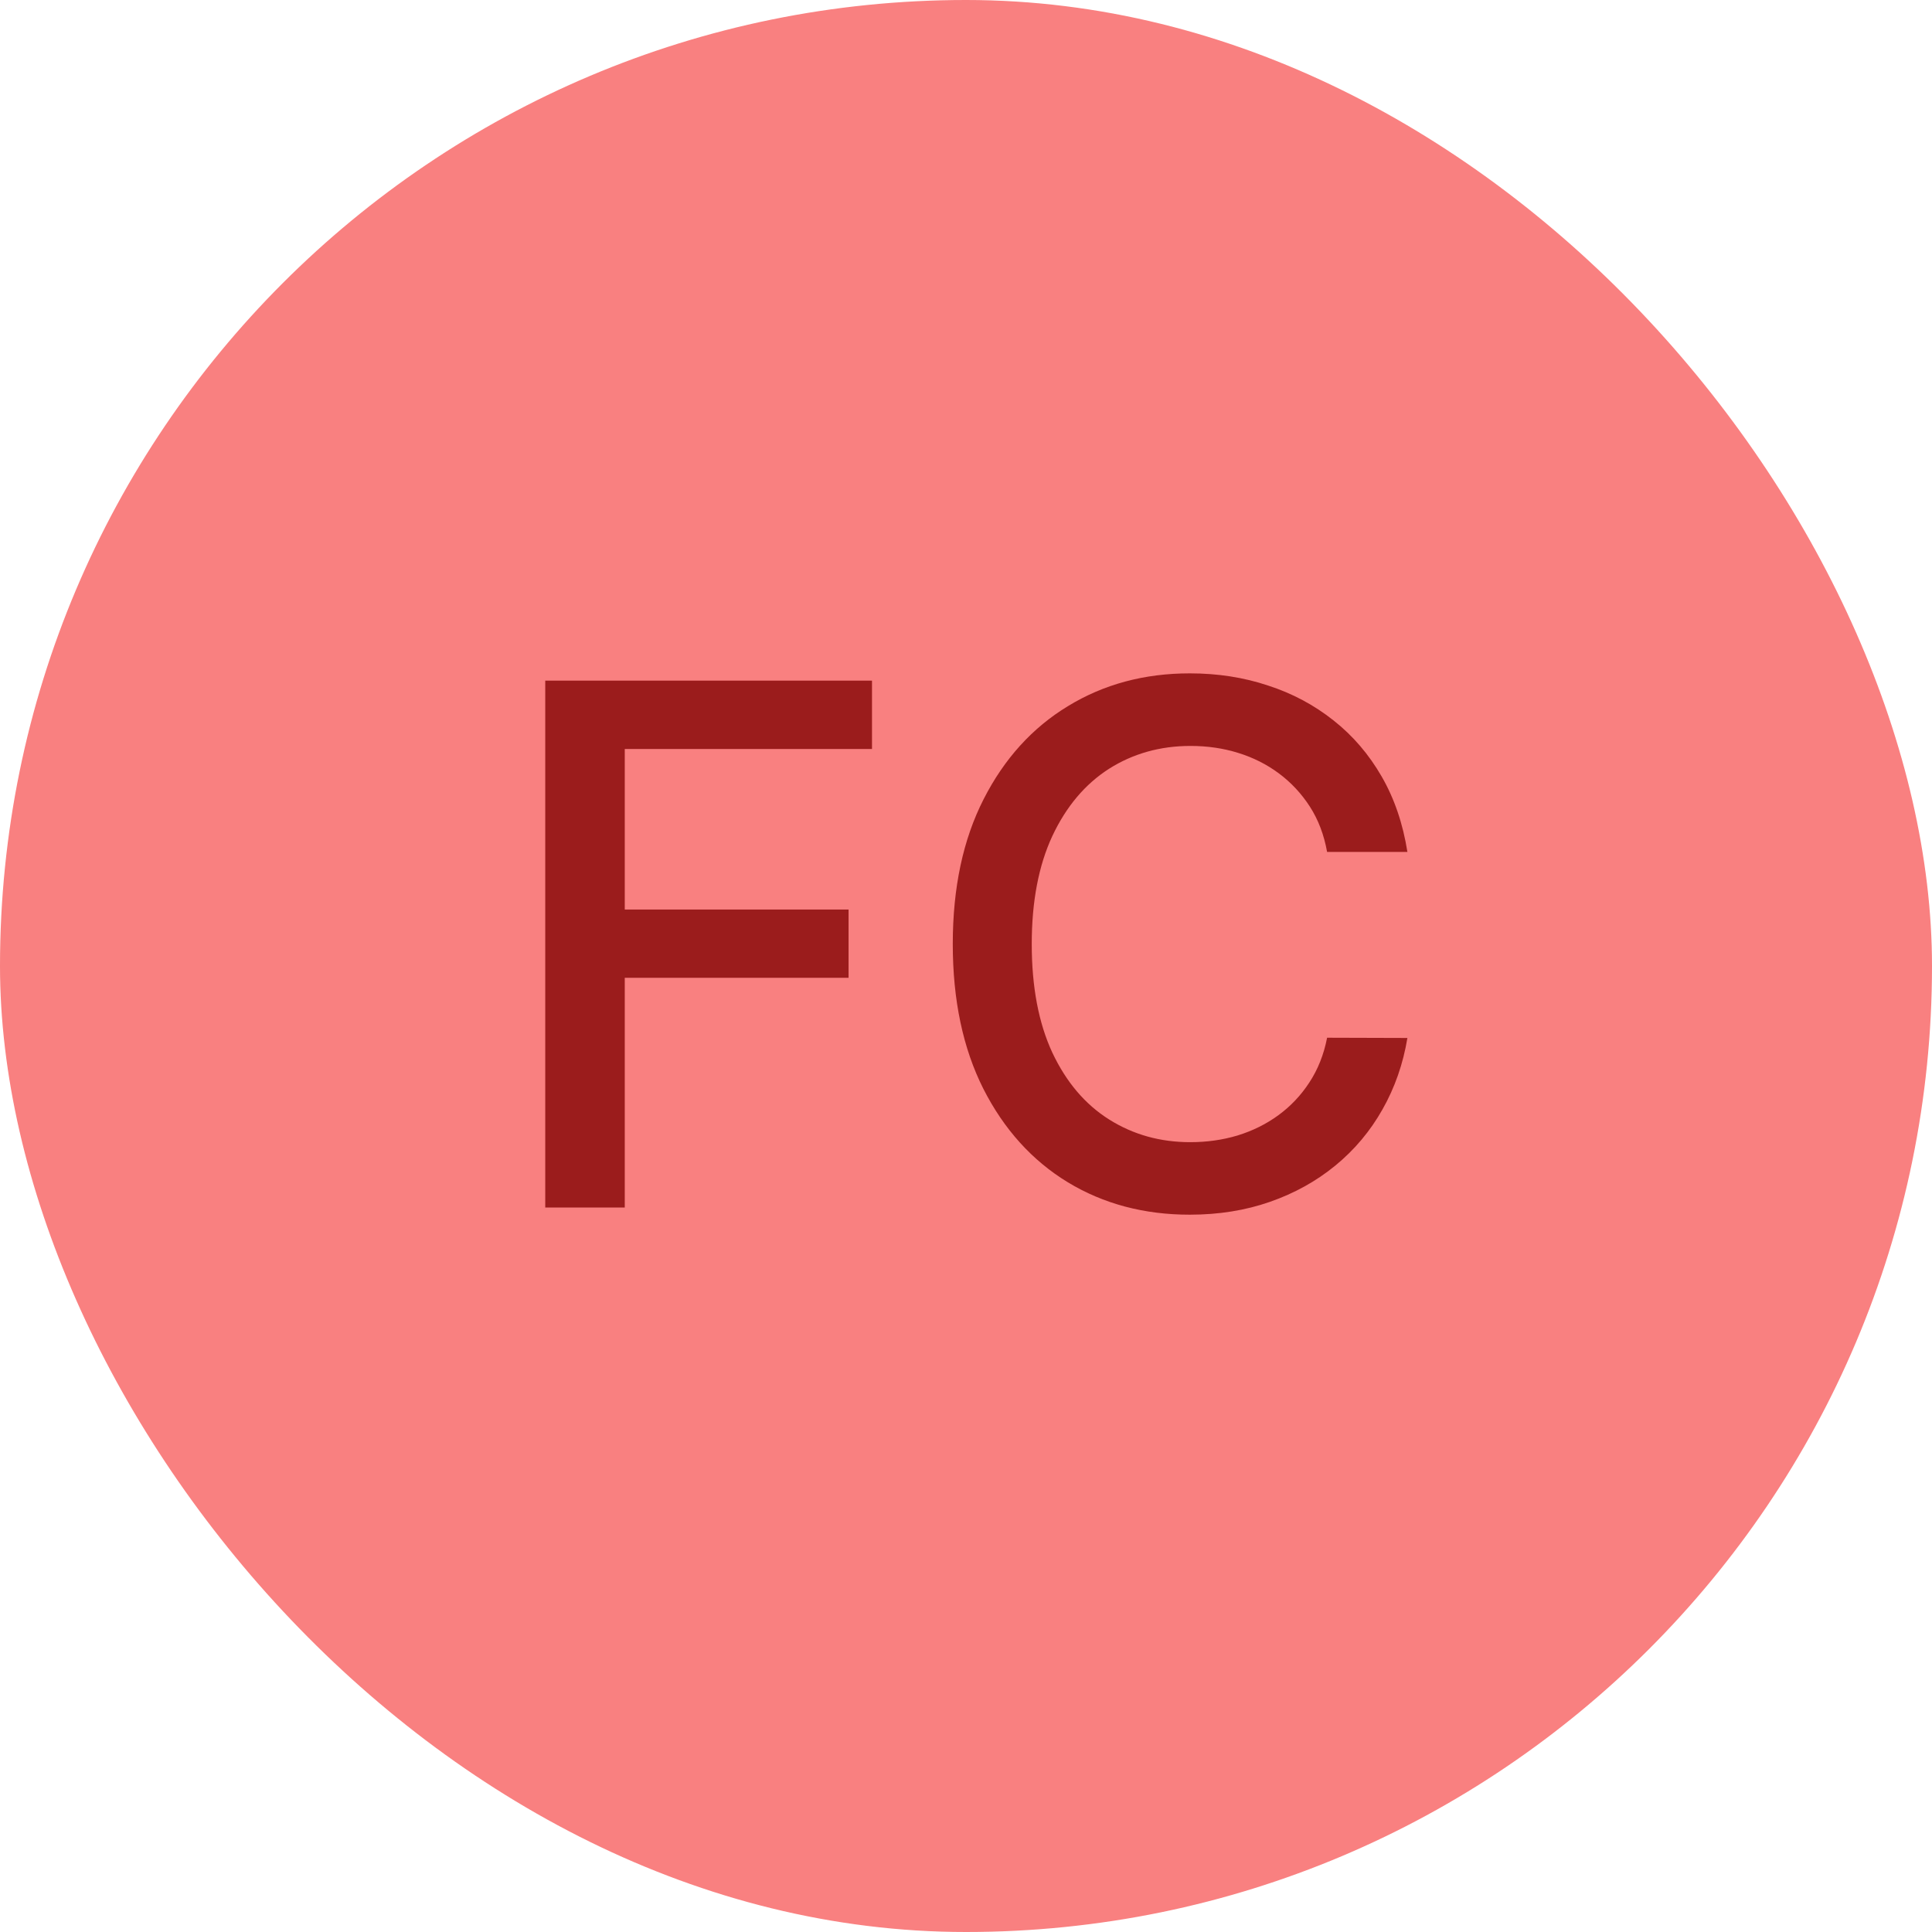
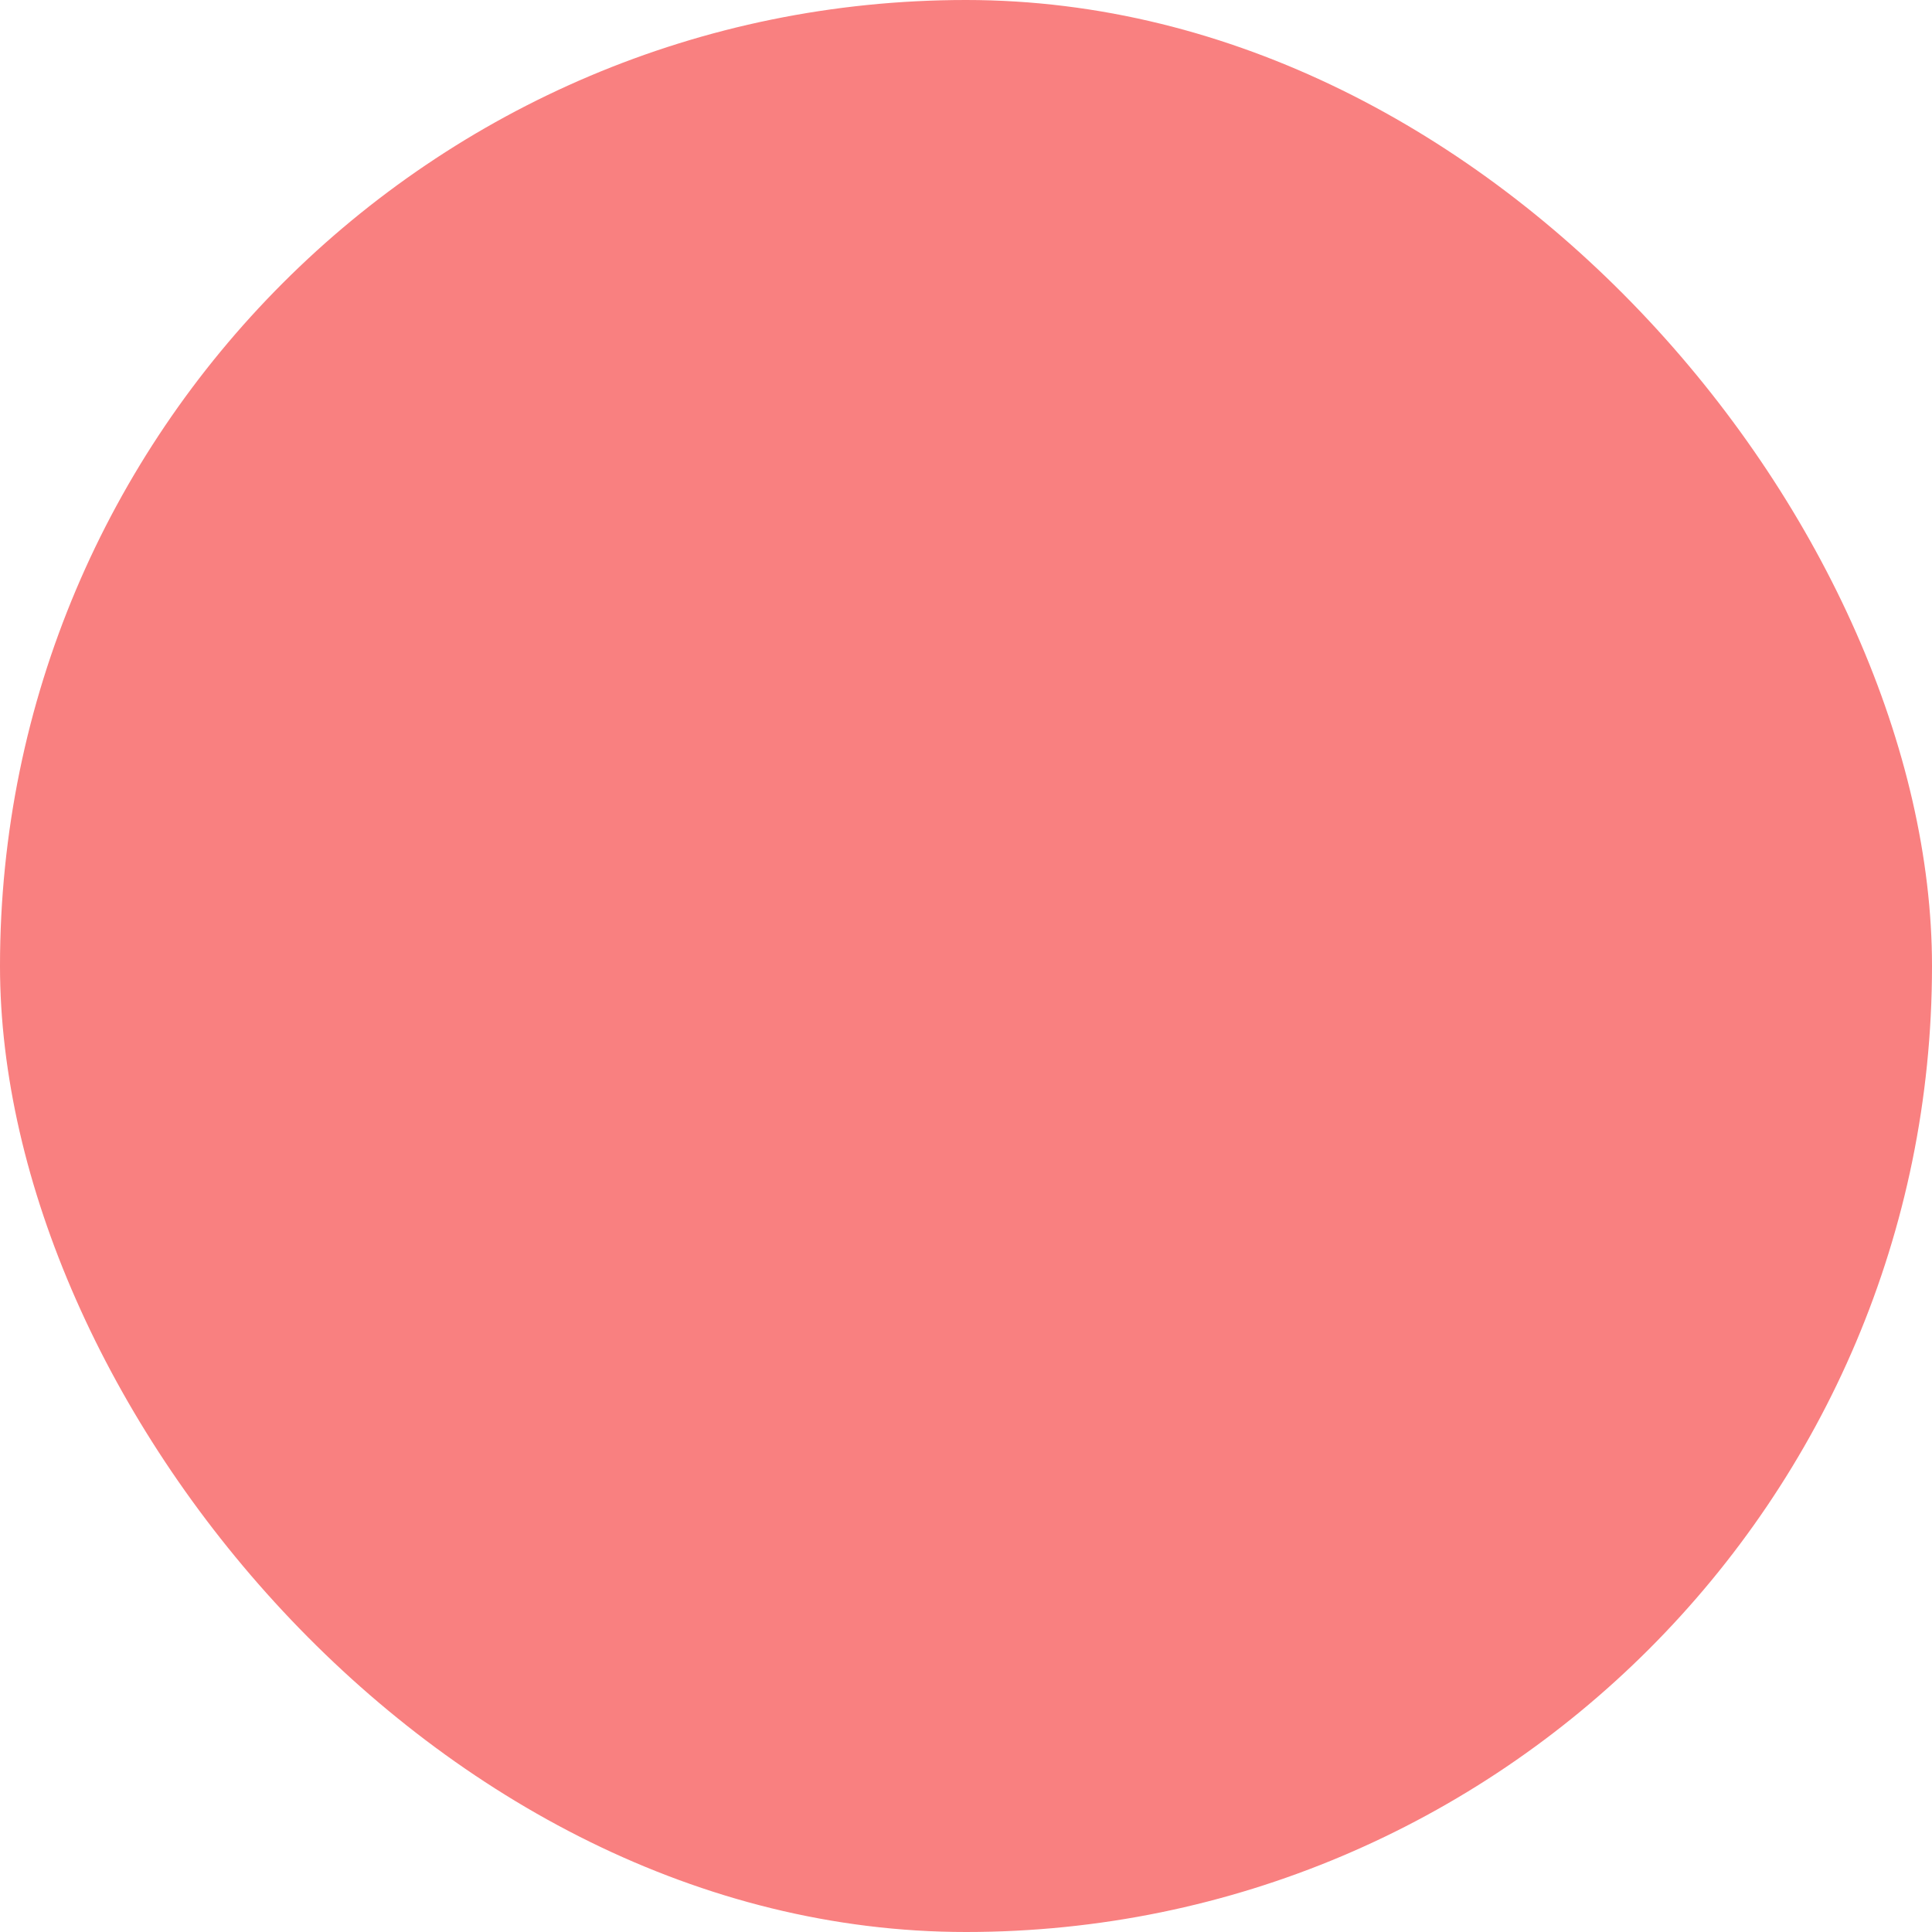
<svg xmlns="http://www.w3.org/2000/svg" viewBox="0 0 32 32" fill="none">
  <rect width="32" height="32" rx="16" fill="#F98080" />
-   <path d="M9.031 20V11.273H14.443V12.406H10.348V15.065H14.055V16.195H10.348V20H9.031ZM23.311 14.111H21.981C21.93 13.827 21.835 13.577 21.696 13.361C21.557 13.145 21.386 12.962 21.184 12.811C20.983 12.661 20.757 12.547 20.507 12.47C20.26 12.393 19.997 12.355 19.719 12.355C19.216 12.355 18.765 12.482 18.368 12.734C17.973 12.987 17.66 13.358 17.43 13.847C17.203 14.335 17.089 14.932 17.089 15.636C17.089 16.347 17.203 16.946 17.43 17.435C17.66 17.923 17.974 18.293 18.372 18.543C18.77 18.793 19.217 18.918 19.714 18.918C19.99 18.918 20.251 18.881 20.498 18.807C20.748 18.73 20.974 18.618 21.176 18.47C21.378 18.322 21.548 18.142 21.687 17.929C21.829 17.713 21.927 17.466 21.981 17.188L23.311 17.192C23.24 17.621 23.102 18.016 22.898 18.376C22.696 18.734 22.436 19.044 22.118 19.305C21.802 19.564 21.442 19.764 21.035 19.906C20.629 20.048 20.186 20.119 19.706 20.119C18.95 20.119 18.277 19.94 17.686 19.582C17.095 19.222 16.629 18.706 16.288 18.035C15.95 17.365 15.781 16.565 15.781 15.636C15.781 14.704 15.951 13.905 16.292 13.237C16.633 12.567 17.099 12.053 17.69 11.695C18.281 11.334 18.953 11.153 19.706 11.153C20.169 11.153 20.601 11.22 21.001 11.354C21.405 11.484 21.767 11.678 22.088 11.933C22.409 12.186 22.674 12.496 22.885 12.862C23.095 13.226 23.237 13.642 23.311 14.111Z" fill="#9B1C1C" />
</svg>